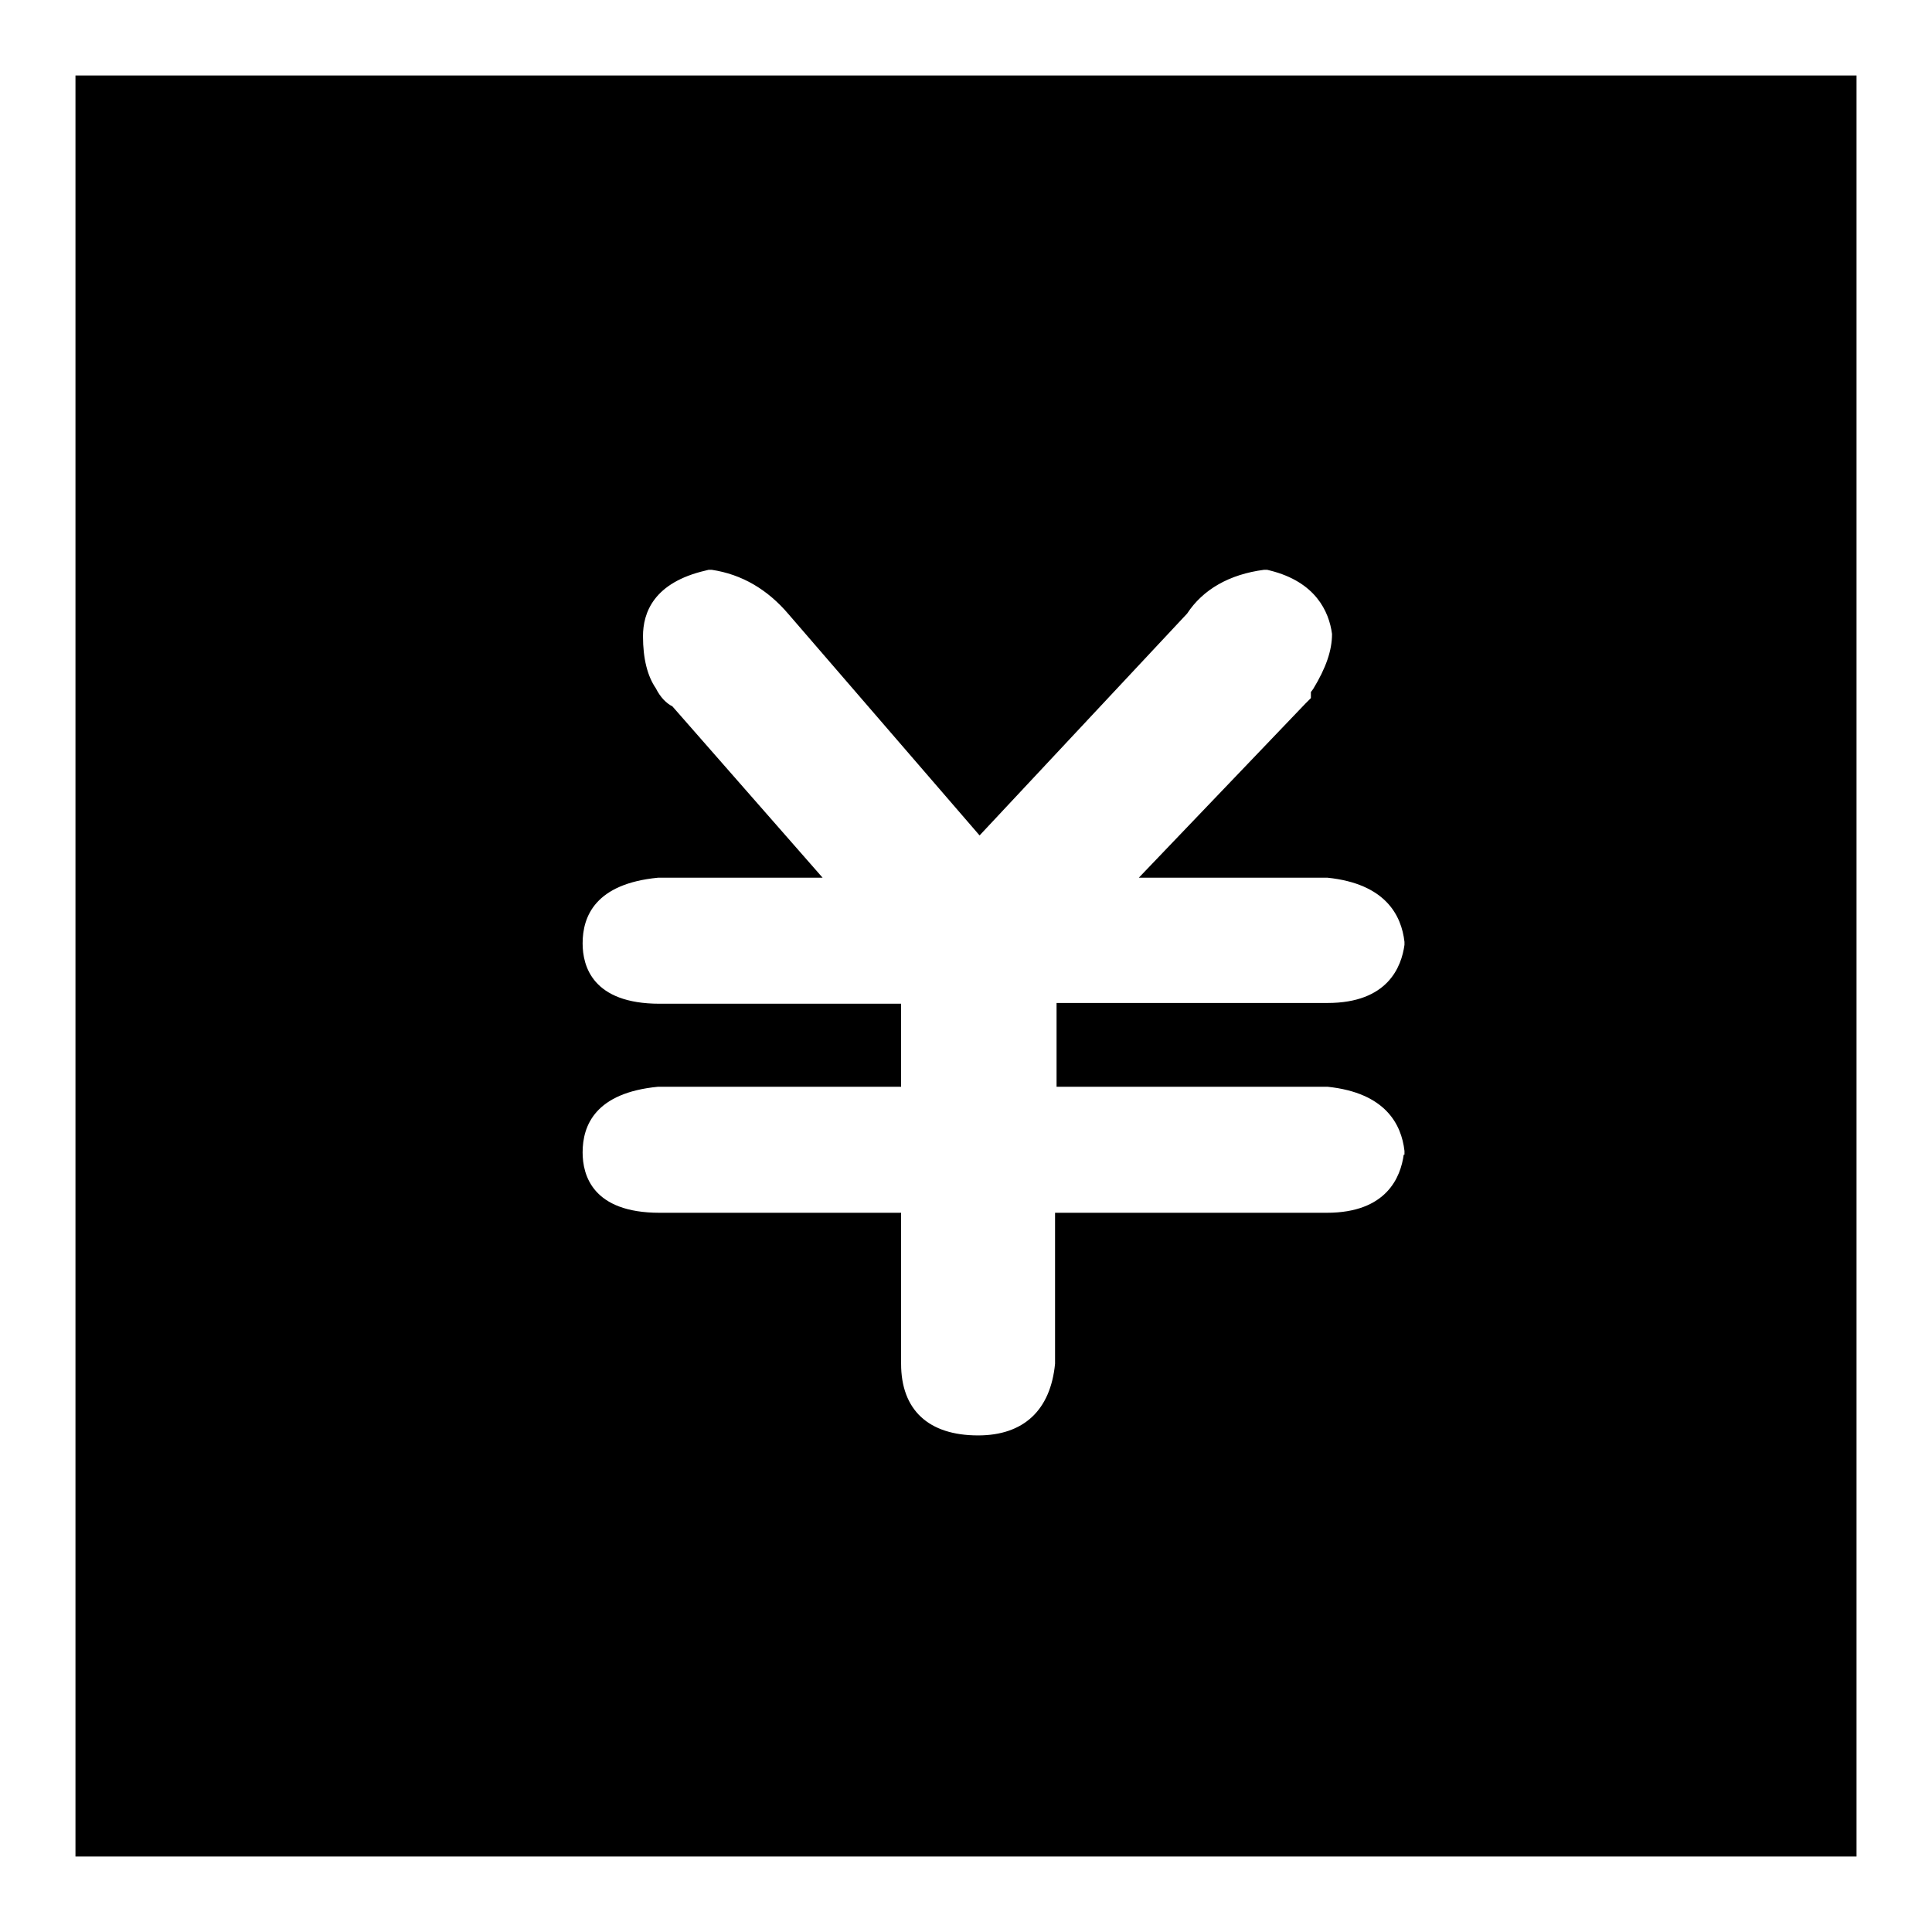
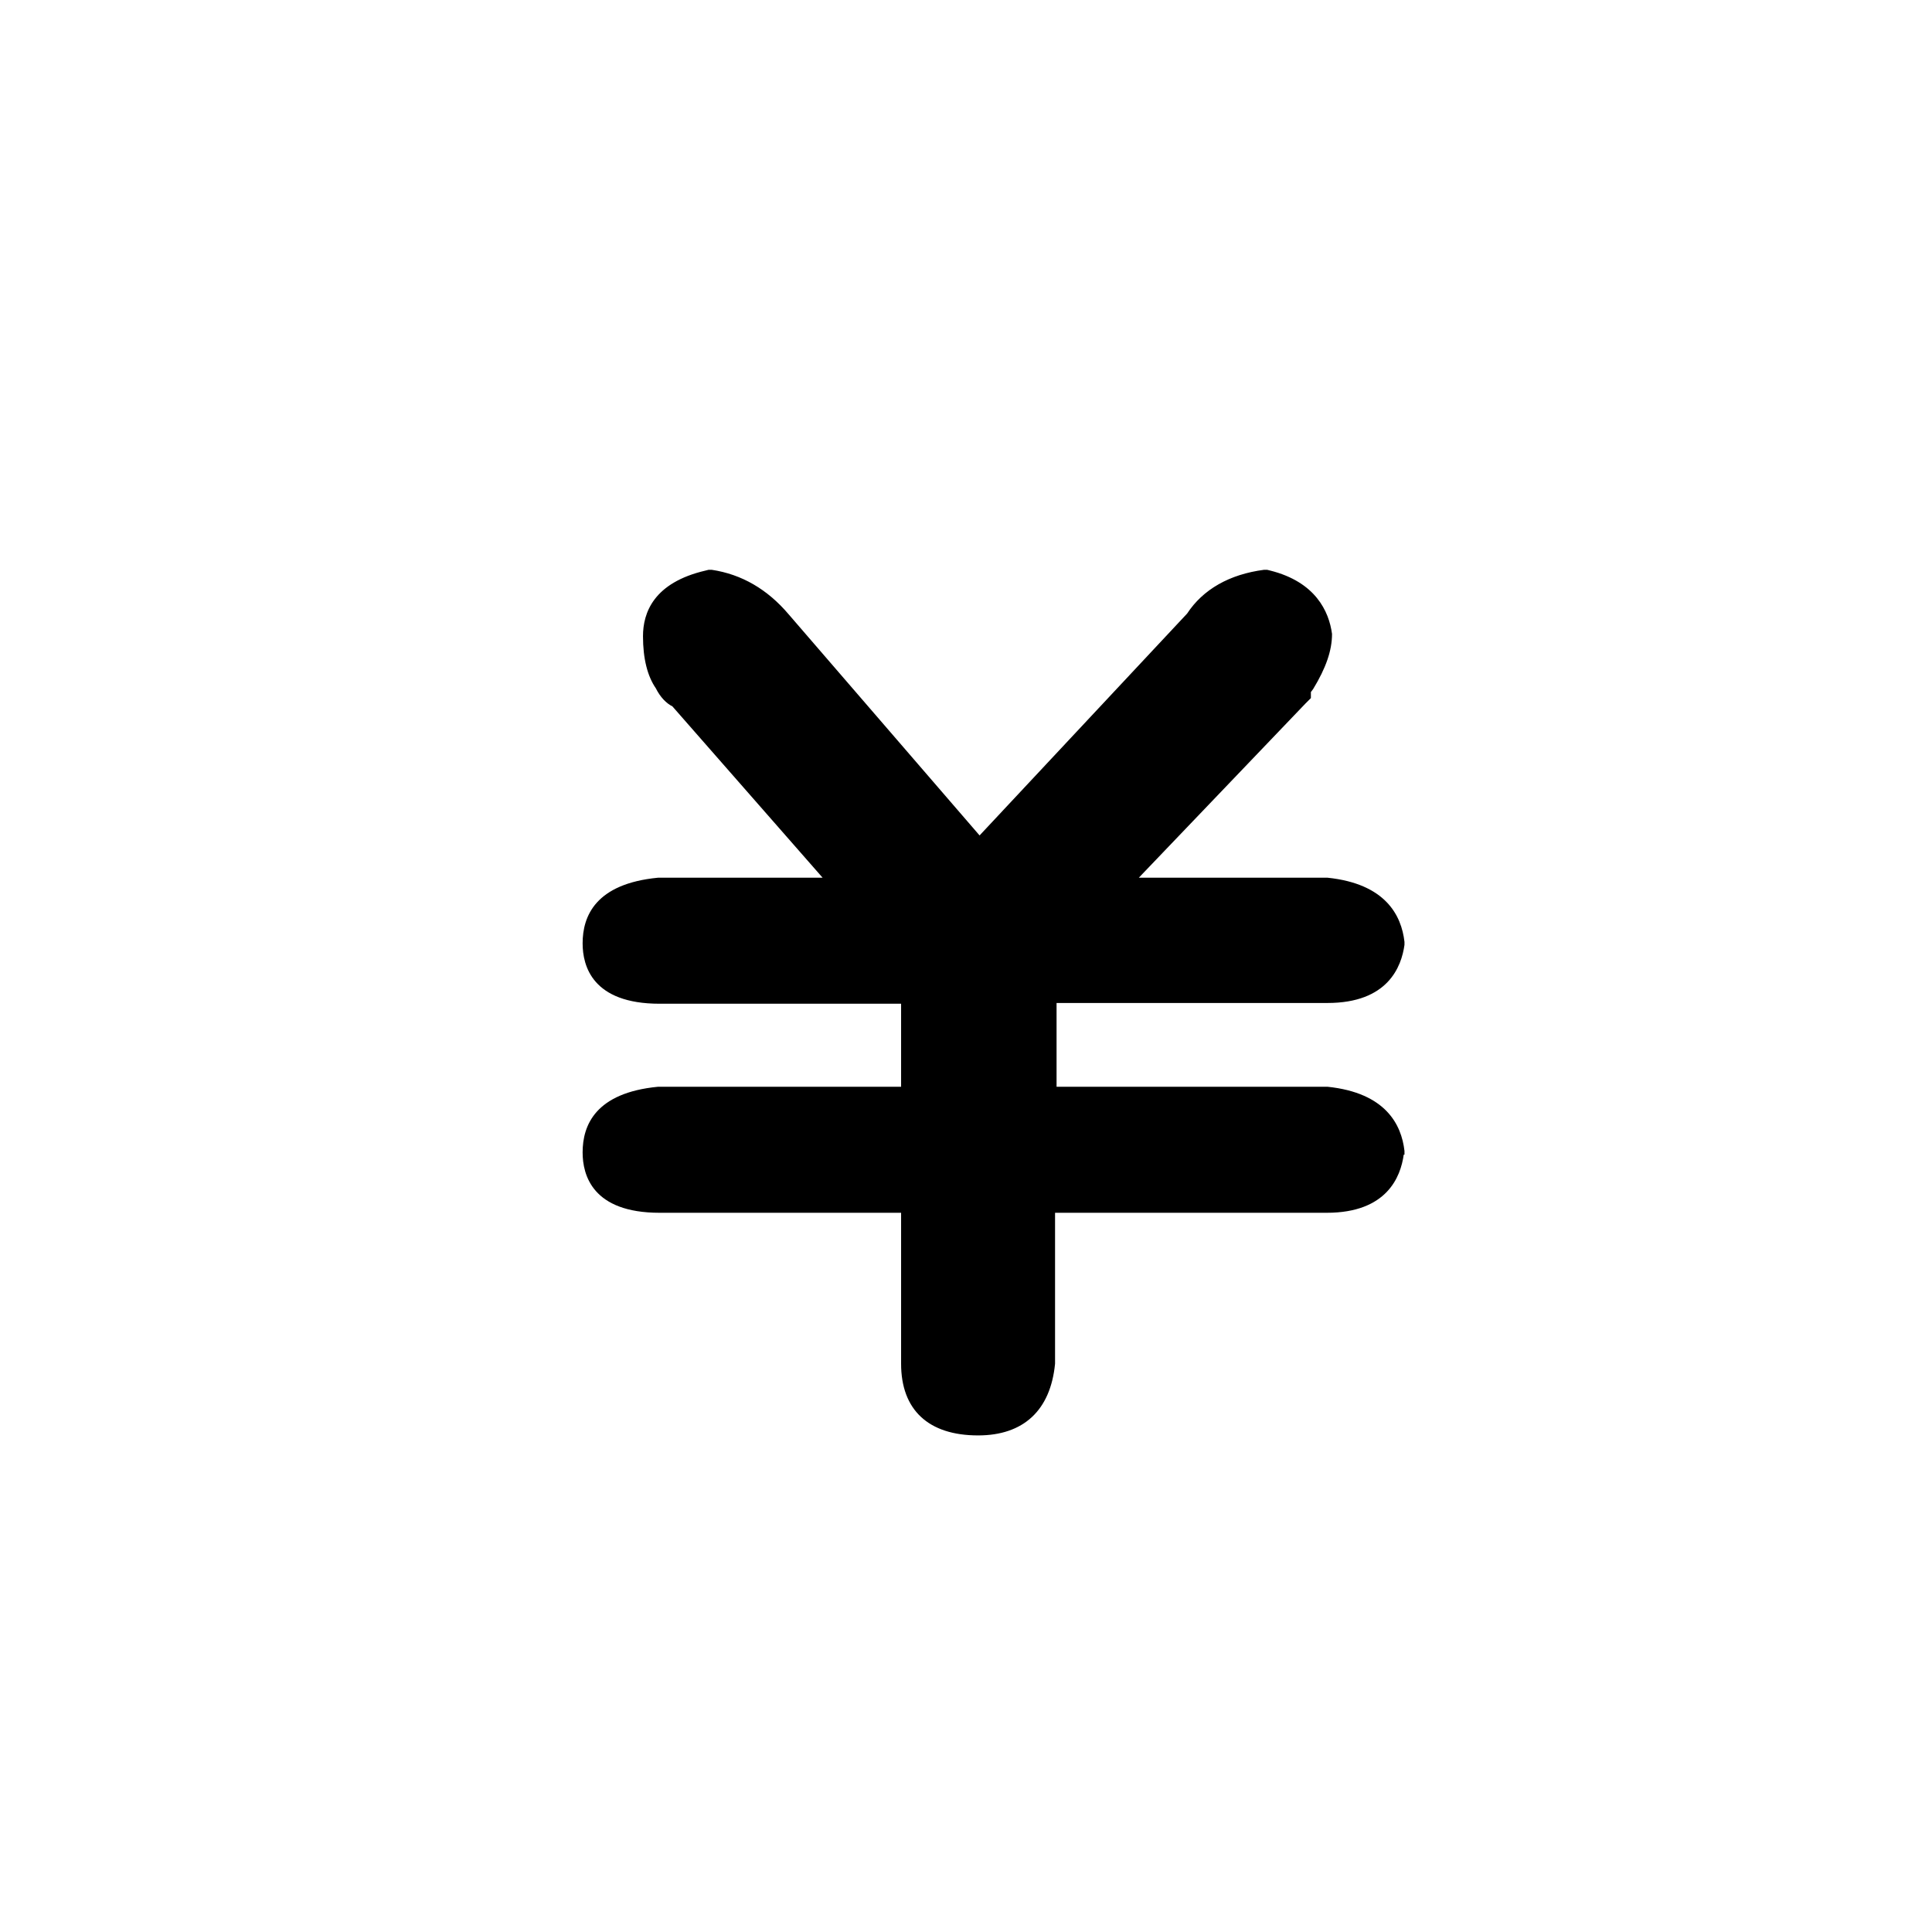
<svg xmlns="http://www.w3.org/2000/svg" version="1.1" x="0px" y="0px" viewBox="0 0 256 256" enable-background="new 0 0 256 256" xml:space="preserve">
  <g>
    <g>
-       <path fill="#000000" d="M10,10v236h236V10H10z M186,153c-0.4,2.9-2.2,7.7-10.2,7.7h-36v20c-0.6,6.2-4.2,9.5-10.2,9.5c-6.6,0-10.2-3.4-10.2-9.5v-20h-32c-8.9,0-10.2-5-10.2-8c0-3.6,1.7-7.9,10-8.7h32.2V133h-32c-8.9,0-10.2-5-10.2-8c0-3.6,1.7-7.9,10-8.7H109L89.1,93.6c-0.8-0.4-1.6-1.2-2.2-2.4c-1.1-1.6-1.7-3.9-1.7-6.9c0-3.1,1.4-7.1,8.3-8.7l0.4-0.1l0.4,0c4,0.6,7.4,2.6,10.2,5.9l25.3,29.3l27.5-29.4c2.1-3.2,5.6-5.2,10.2-5.8l0.4,0l0.4,0.1c6,1.5,7.8,5.4,8.2,8.4c0,2.2-0.8,4.5-2.5,7.3l-0.3,0.4v0.8l-0.7,0.7l-22.1,23.1h25c7.7,0.8,9.8,5,10.2,8.5l0,0.2l0,0.2c-0.4,2.9-2.2,7.7-10.2,7.7h-35.9V144h35.9c7.7,0.8,9.8,5,10.2,8.5l0,0.2V153z" />
+       <path fill="#000000" d="M10,10h236V10H10z M186,153c-0.4,2.9-2.2,7.7-10.2,7.7h-36v20c-0.6,6.2-4.2,9.5-10.2,9.5c-6.6,0-10.2-3.4-10.2-9.5v-20h-32c-8.9,0-10.2-5-10.2-8c0-3.6,1.7-7.9,10-8.7h32.2V133h-32c-8.9,0-10.2-5-10.2-8c0-3.6,1.7-7.9,10-8.7H109L89.1,93.6c-0.8-0.4-1.6-1.2-2.2-2.4c-1.1-1.6-1.7-3.9-1.7-6.9c0-3.1,1.4-7.1,8.3-8.7l0.4-0.1l0.4,0c4,0.6,7.4,2.6,10.2,5.9l25.3,29.3l27.5-29.4c2.1-3.2,5.6-5.2,10.2-5.8l0.4,0l0.4,0.1c6,1.5,7.8,5.4,8.2,8.4c0,2.2-0.8,4.5-2.5,7.3l-0.3,0.4v0.8l-0.7,0.7l-22.1,23.1h25c7.7,0.8,9.8,5,10.2,8.5l0,0.2l0,0.2c-0.4,2.9-2.2,7.7-10.2,7.7h-35.9V144h35.9c7.7,0.8,9.8,5,10.2,8.5l0,0.2V153z" />
    </g>
  </g>
</svg>